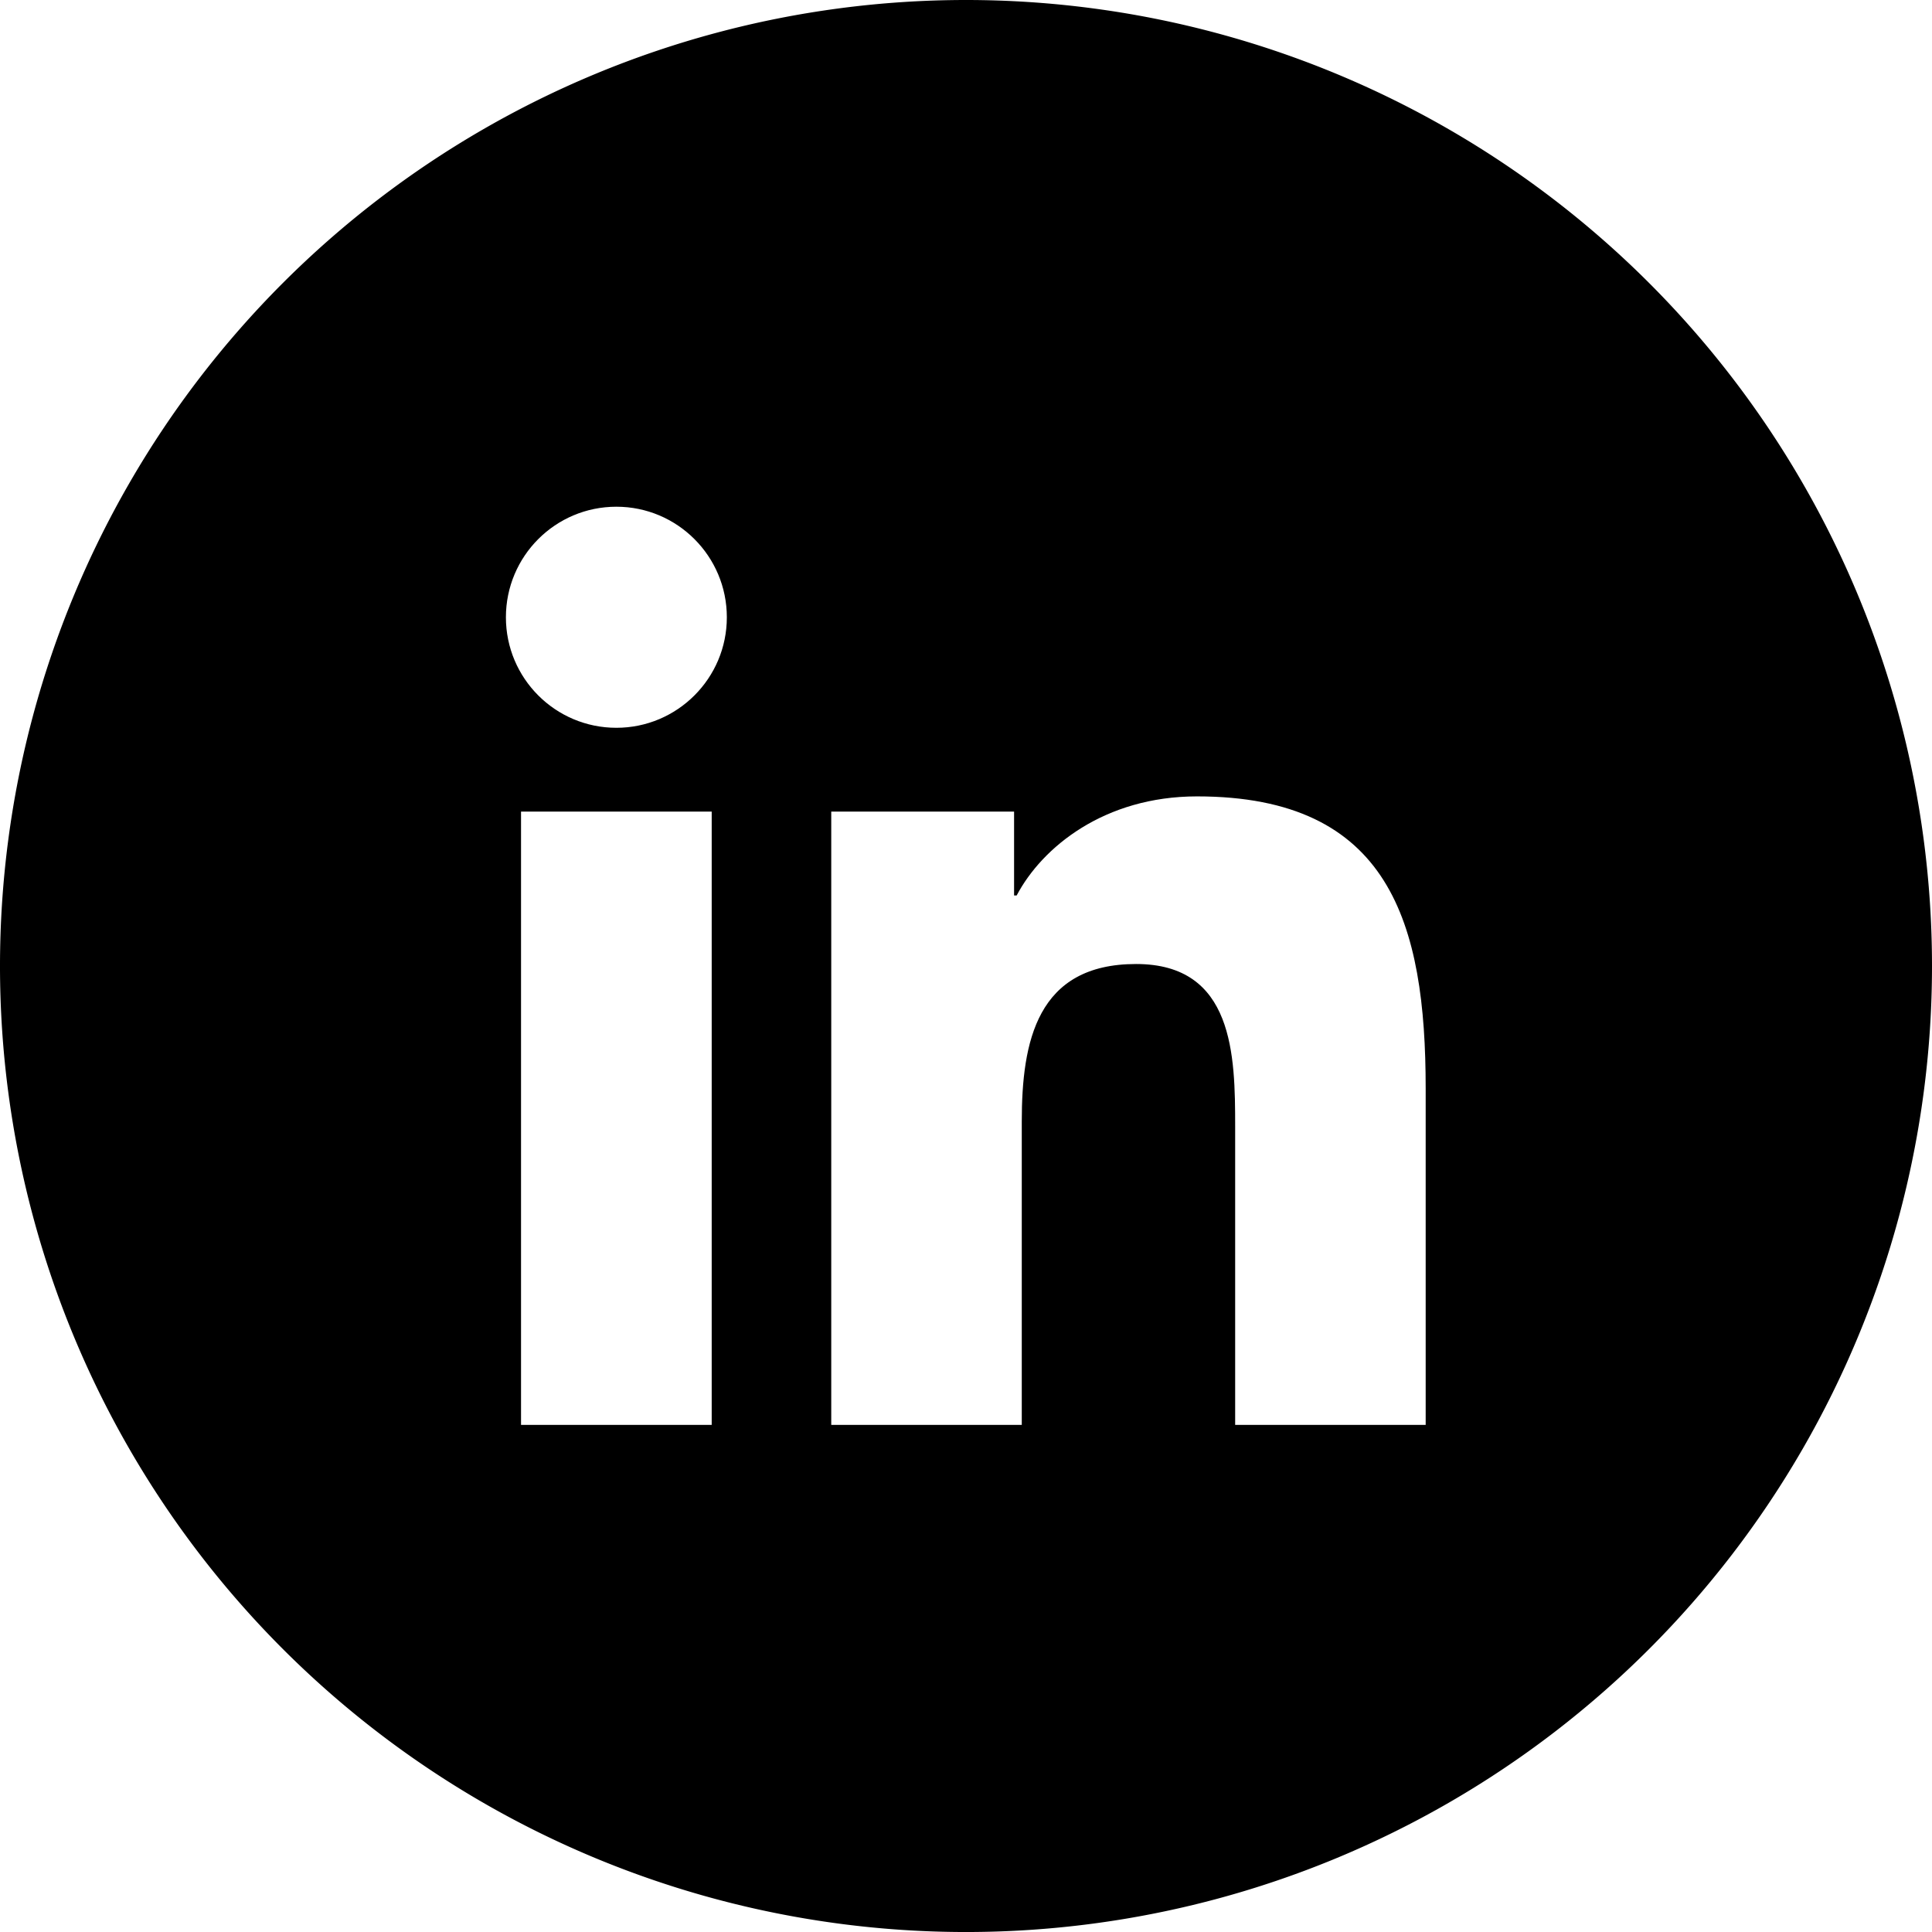
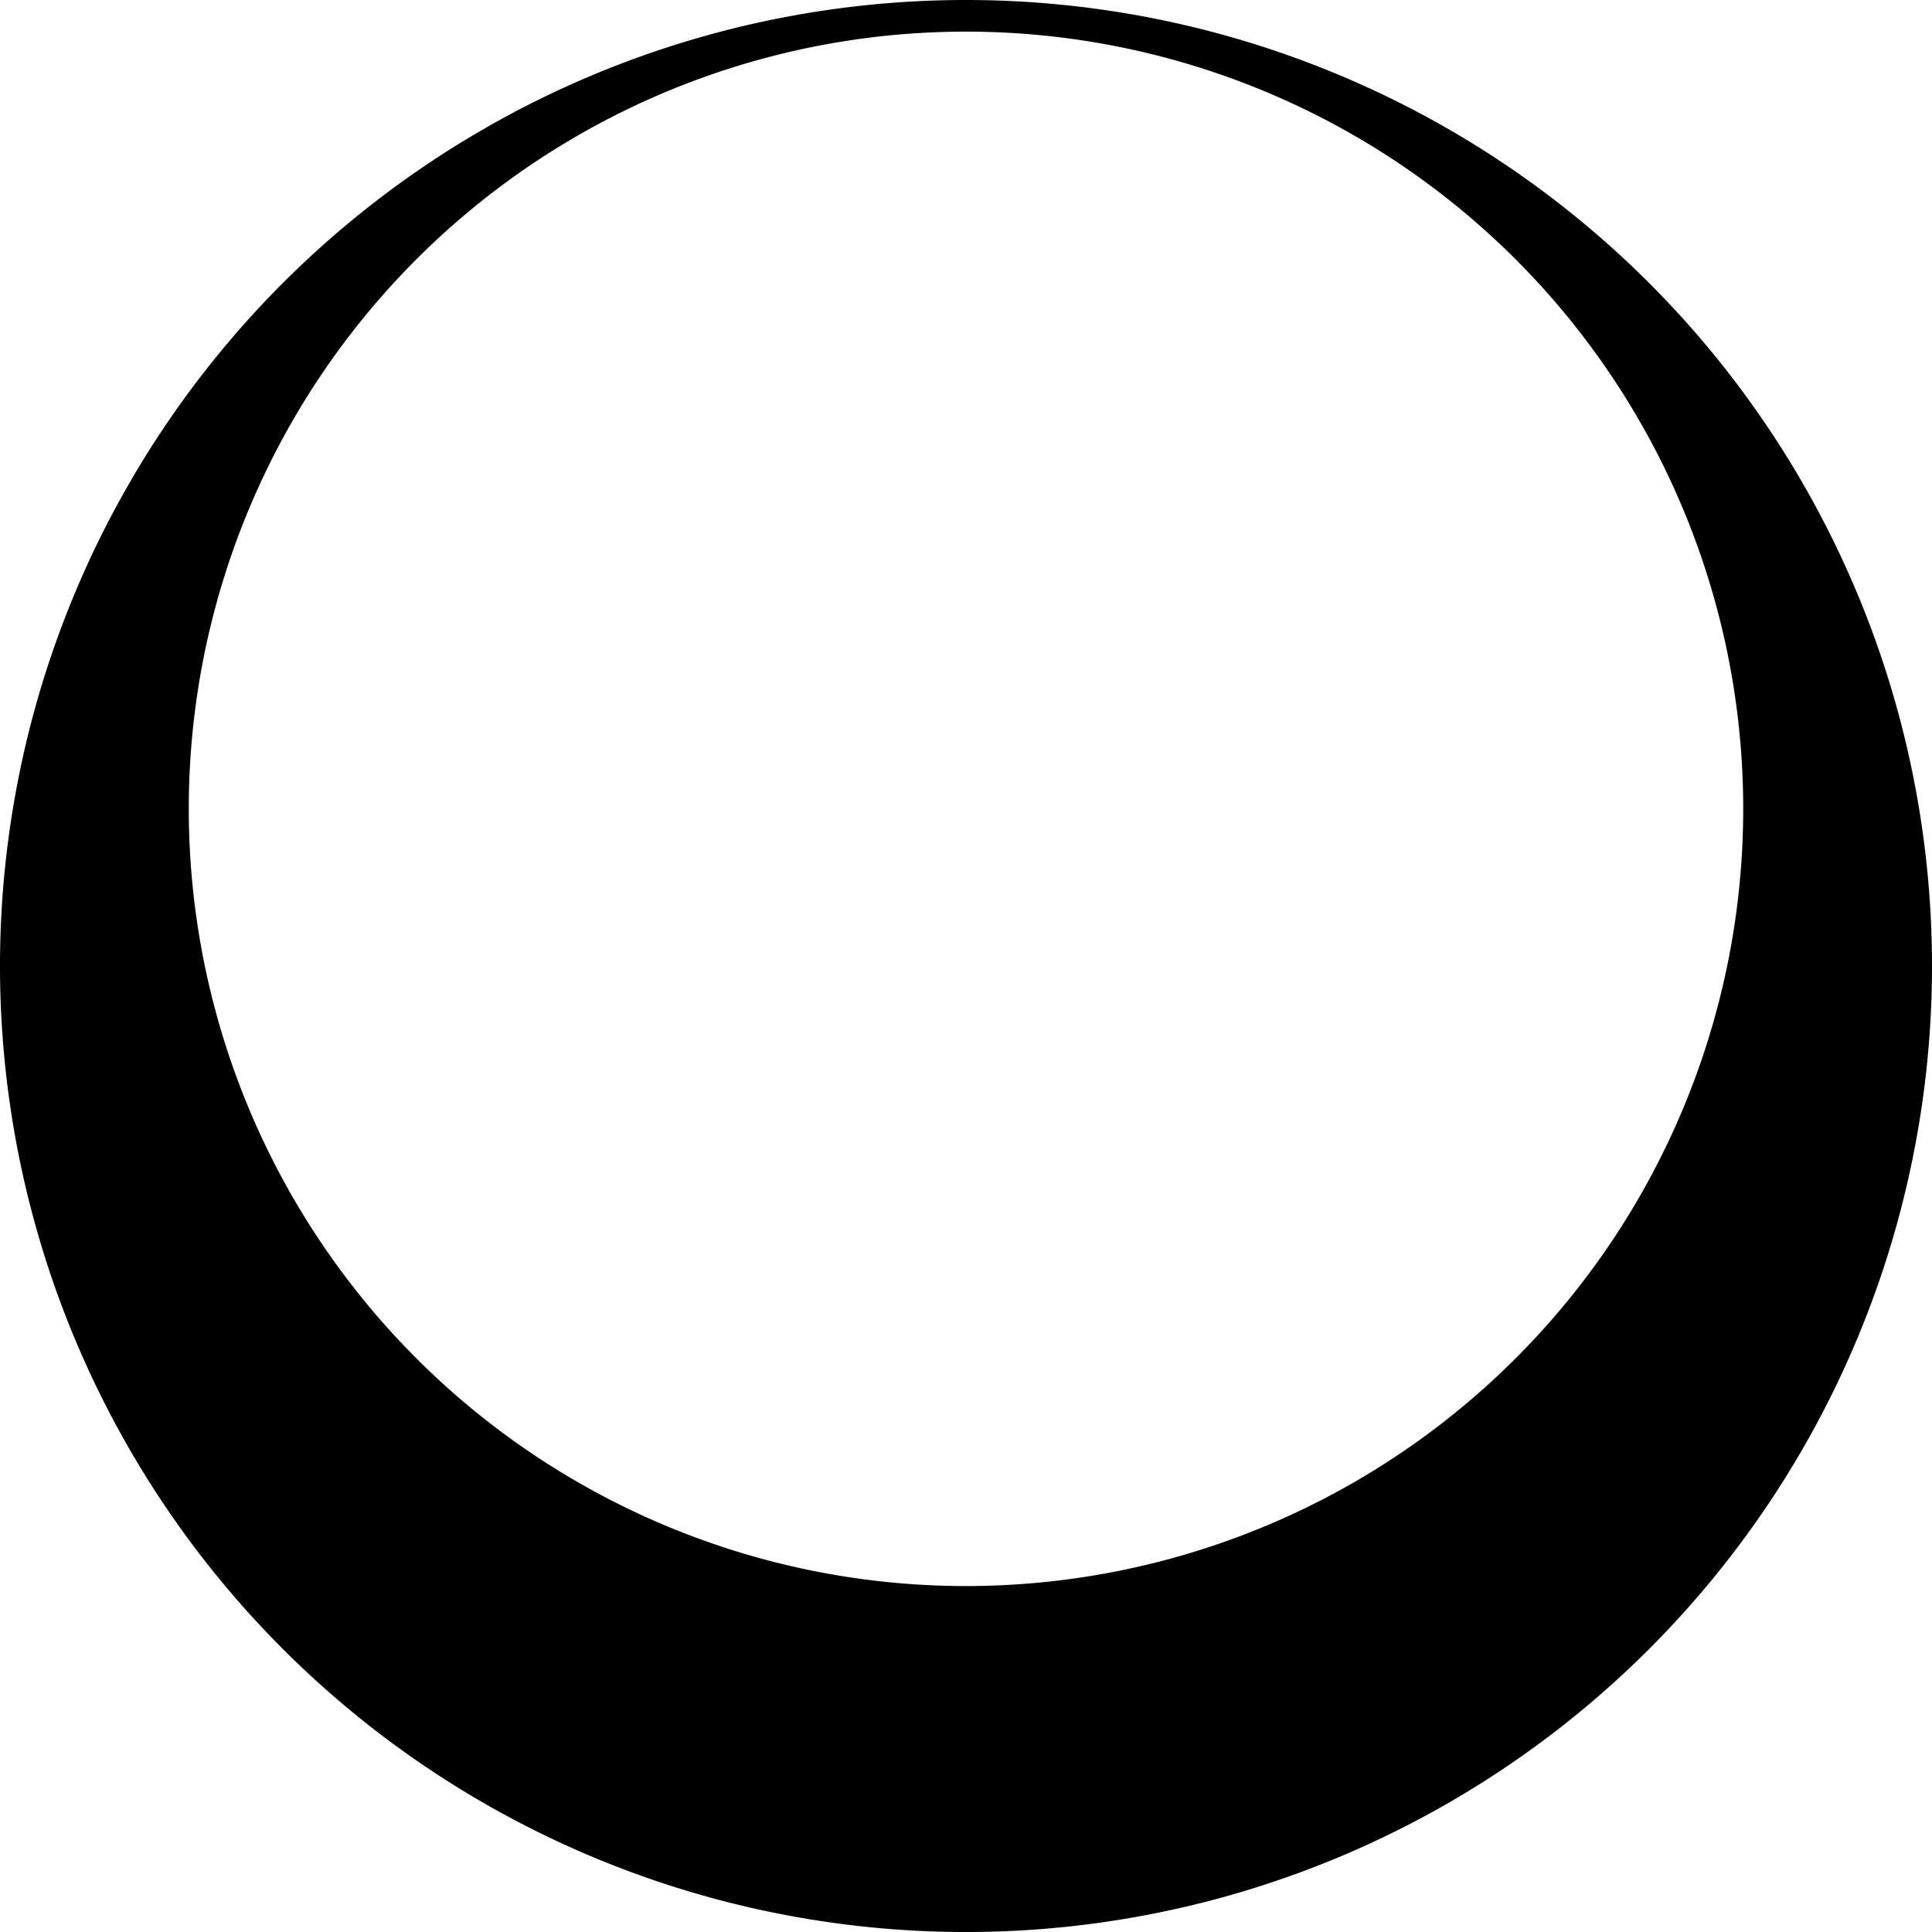
<svg xmlns="http://www.w3.org/2000/svg" xmlns:ns1="http://www.inkscape.org/namespaces/inkscape" xmlns:ns2="http://sodipodi.sourceforge.net/DTD/sodipodi-0.dtd" width="140mm" height="140mm" viewBox="-10 -14 140 140" version="1.1" id="svg1" xml:space="preserve" ns1:export-filename="x-s-6-l3.svg" ns1:export-xdpi="96" ns1:export-ydpi="96">
  <ns2:namedview id="namedview1" pagecolor="#ffffff" bordercolor="#000000" borderopacity="0.25" ns1:showpageshadow="2" ns1:pageopacity="0.0" ns1:pagecheckerboard="0" ns1:deskcolor="#d1d1d1" ns1:document-units="mm">
    <ns1:page x="0" y="0" width="140" height="140" id="page2" margin="0" bleed="0" />
  </ns2:namedview>
  <defs id="defs1" />
  <g ns1:groupmode="layer" id="layer2" ns1:label="My arrow" style="fill:#000000;fill-opacity:0.725" transform="translate(-103,-4.1)">
    <g ns1:label="Layer 1" id="layer1-0" style="display:none;stroke:#000000;stroke-width:2;stroke-dasharray:none;stroke-opacity:1" transform="translate(102.176,103.994)">
      <path id="rect1569" style="fill:#ffffff;stroke:#000000;stroke-width:2;stroke-linecap:round;stroke-linejoin:round;stroke-miterlimit:4;stroke-dasharray:none;stroke-opacity:1" d="M 4.312,33.652 35.413,3.953 65.974,33.652 m -5.409,1.058 V 65.615 H 54.277 47.989 41.701 L 41.545,47.096 H 29.104 l 0.021,18.52 H 22.838 16.55 10.262 V 34.71" ns2:nodetypes="ccccccccccccccc" />
    </g>
    <g id="g13">
-       <path id="path12" style="fill:#000000;fill-opacity:1;stroke:#000000;stroke-width:2.292;stroke-linecap:round;stroke-linejoin:miter;stroke-miterlimit:9.5;stroke-dasharray:none;stroke-opacity:1;paint-order:normal" d="M 163,-8.754 A 68.854,68.854 0 0 0 94.146,60.1 68.854,68.854 0 0 0 163,128.955 68.854,68.854 0 0 0 231.854,60.1 68.854,68.854 0 0 0 163,-8.754 Z m 0,11.389 a 57.466,57.466 0 0 1 57.466,57.465 57.466,57.466 0 0 1 -57.466,57.466 57.466,57.466 0 0 1 -57.466,-57.466 57.466,57.466 0 0 1 57.466,-57.465 z" />
+       <path id="path12" style="fill:#000000;fill-opacity:1;stroke:#000000;stroke-width:2.292;stroke-linecap:round;stroke-linejoin:miter;stroke-miterlimit:9.5;stroke-dasharray:none;stroke-opacity:1;paint-order:normal" d="M 163,-8.754 A 68.854,68.854 0 0 0 94.146,60.1 68.854,68.854 0 0 0 163,128.955 68.854,68.854 0 0 0 231.854,60.1 68.854,68.854 0 0 0 163,-8.754 Z a 57.466,57.466 0 0 1 57.466,57.465 57.466,57.466 0 0 1 -57.466,57.466 57.466,57.466 0 0 1 -57.466,-57.466 57.466,57.466 0 0 1 57.466,-57.465 z" />
      <g style="opacity:1;fill:#000000;fill-opacity:1;fill-rule:nonzero;stroke:none;stroke-width:0;stroke-linecap:butt;stroke-linejoin:miter;stroke-miterlimit:10;stroke-dasharray:none;stroke-opacity:1" transform="matrix(1.333,0,0,1.333,103,0.1)" id="g1">
-         <path d="M 45,0 C 20.147,0 0,20.147 0,45 0,69.853 20.147,90 45,90 69.853,90 90,69.853 90,45 90,20.147 69.853,0 45,0 Z M 31.187,69.956 H 20.822 V 36.617 H 31.187 Z M 26.005,32.062 C 22.685,32.062 20,29.37 20,26.055 c 0,-3.318 2.685,-6.011 6.005,-6.011 3.313,0 6.005,2.692 6.005,6.011 0,3.315 -2.693,6.007 -6.005,6.007 z M 70,69.956 H 59.643 V 53.743 c 0,-3.867 -0.067,-8.84 -5.385,-8.84 -5.392,0 -6.215,4.215 -6.215,8.562 V 69.956 H 37.686 V 36.617 h 9.939 v 4.559 h 0.141 c 1.383,-2.622 4.764,-5.385 9.804,-5.385 10.493,0 12.43,6.903 12.43,15.88 z" style="opacity:1;fill:#000000;fill-opacity:1;fill-rule:nonzero;stroke:none;stroke-width:1;stroke-linecap:butt;stroke-linejoin:miter;stroke-miterlimit:10;stroke-dasharray:none;stroke-opacity:1" stroke-linecap="round" id="path1-2" />
-       </g>
+         </g>
    </g>
  </g>
</svg>